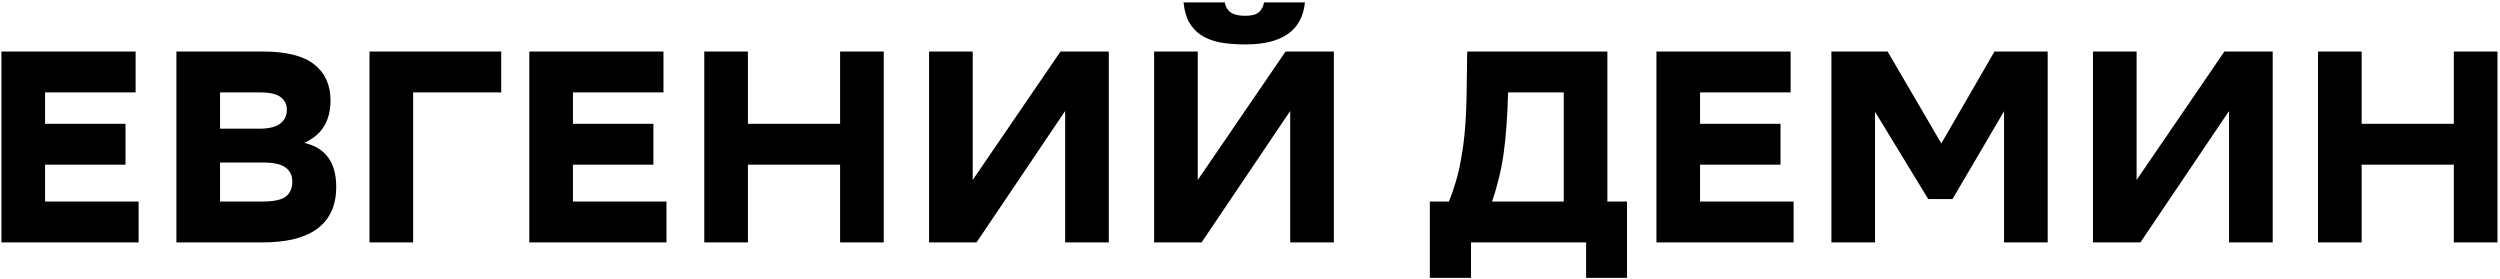
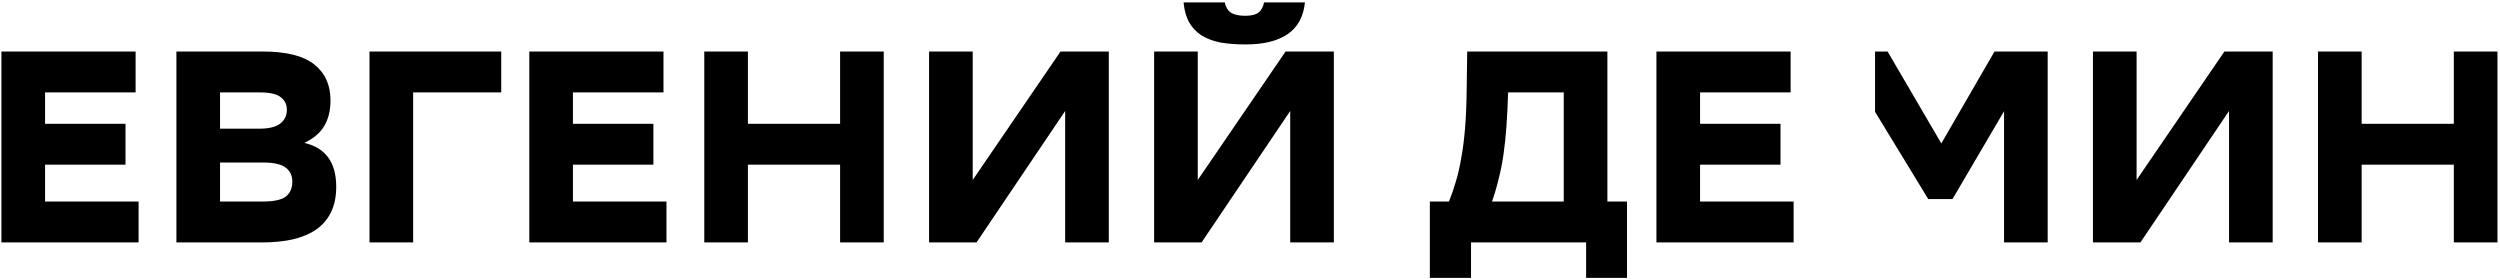
<svg xmlns="http://www.w3.org/2000/svg" width="825" height="92" viewBox="0 0 825 92" fill="none">
-   <path d="M41.42 54.35H14.87V66.5H45.74V80H0.47V17H44.75V30.5H14.87V40.85H41.42V54.35ZM58.214 80V17H86.654C94.454 17 100.124 18.41 103.664 21.23C107.264 24.05 109.064 28.01 109.064 33.11C109.064 36.47 108.374 39.29 106.994 41.57C105.674 43.85 103.484 45.71 100.424 47.15C107.444 48.77 110.954 53.6 110.954 61.64C110.954 64.88 110.384 67.67 109.244 70.01C108.104 72.35 106.454 74.27 104.294 75.77C102.194 77.21 99.614 78.29 96.554 79.01C93.554 79.67 90.164 80 86.384 80H58.214ZM86.744 66.5C90.344 66.5 92.864 65.96 94.304 64.88C95.744 63.74 96.464 62.09 96.464 59.93C96.464 57.95 95.744 56.42 94.304 55.34C92.864 54.2 90.344 53.63 86.744 53.63H72.614V66.5H86.744ZM85.484 42.47C88.724 42.47 91.064 41.9 92.504 40.76C93.944 39.62 94.664 38.12 94.664 36.26C94.664 34.46 93.974 33.05 92.594 32.03C91.274 31.01 89.024 30.5 85.844 30.5H72.614V42.47H85.484ZM165.405 30.5H136.335V80H121.935V17H165.405V30.5ZM215.619 54.35H189.069V66.5H219.939V80H174.669V17H218.949V30.5H189.069V40.85H215.619V54.35ZM277.233 54.35H246.813V80H232.413V17H246.813V40.85H277.233V17H291.633V80H277.233V54.35ZM320.993 59.39L349.973 17H365.903V80H351.503V36.62L322.253 80H306.593V17H320.993V59.39ZM395.261 59.39L424.241 17H440.171V80H425.771V36.62L396.521 80H380.861V17H395.261V59.39ZM430.631 0.8C430.151 5.48 428.261 8.96 424.961 11.24C421.661 13.52 417.041 14.66 411.101 14.66C407.981 14.66 405.191 14.45 402.731 14.03C400.331 13.55 398.261 12.77 396.521 11.69C394.841 10.61 393.491 9.2 392.471 7.46C391.451 5.66 390.821 3.44 390.581 0.8H404.171C404.471 2.3 405.131 3.41 406.151 4.13C407.231 4.85 408.821 5.21 410.921 5.21C413.021 5.21 414.521 4.82 415.421 4.04C416.321 3.26 416.891 2.18 417.131 0.8H430.631ZM478.147 66.5C478.987 64.46 479.737 62.3 480.397 60.02C481.117 57.68 481.717 55.07 482.197 52.19C482.737 49.31 483.157 46.07 483.457 42.47C483.757 38.87 483.937 34.73 483.997 30.05L484.177 17H530.437V66.5H536.917V91.7H523.417V80H485.437V91.7H471.847V66.5H478.147ZM497.677 30.5C497.557 34.52 497.377 38.21 497.137 41.57C496.897 44.93 496.567 48.08 496.147 51.02C495.727 53.9 495.187 56.6 494.527 59.12C493.927 61.64 493.207 64.1 492.367 66.5H516.037V30.5H497.677ZM587.572 54.35H561.022V66.5H591.892V80H546.622V17H590.902V30.5H561.022V40.85H587.572V54.35ZM661.336 36.71L644.326 65.69H636.316L618.766 36.89V80H604.366V17H622.906L640.636 47.33L658.186 17H675.736V80H661.336V36.71ZM705.075 59.39L734.055 17H749.985V80H735.585V36.62L706.335 80H690.675V17H705.075V59.39ZM809.763 54.35H779.343V80H764.943V17H779.343V40.85H809.763V17H824.163V80H809.763V54.35Z" fill="black" />
+   <path d="M41.42 54.35H14.87V66.5H45.74V80H0.47V17H44.75V30.5H14.87V40.85H41.42V54.35ZM58.214 80V17H86.654C94.454 17 100.124 18.41 103.664 21.23C107.264 24.05 109.064 28.01 109.064 33.11C109.064 36.47 108.374 39.29 106.994 41.57C105.674 43.85 103.484 45.71 100.424 47.15C107.444 48.77 110.954 53.6 110.954 61.64C110.954 64.88 110.384 67.67 109.244 70.01C108.104 72.35 106.454 74.27 104.294 75.77C102.194 77.21 99.614 78.29 96.554 79.01C93.554 79.67 90.164 80 86.384 80H58.214ZM86.744 66.5C90.344 66.5 92.864 65.96 94.304 64.88C95.744 63.74 96.464 62.09 96.464 59.93C96.464 57.95 95.744 56.42 94.304 55.34C92.864 54.2 90.344 53.63 86.744 53.63H72.614V66.5H86.744ZM85.484 42.47C88.724 42.47 91.064 41.9 92.504 40.76C93.944 39.62 94.664 38.12 94.664 36.26C94.664 34.46 93.974 33.05 92.594 32.03C91.274 31.01 89.024 30.5 85.844 30.5H72.614V42.47H85.484ZM165.405 30.5H136.335V80H121.935V17H165.405V30.5ZM215.619 54.35H189.069V66.5H219.939V80H174.669V17H218.949V30.5H189.069V40.85H215.619V54.35ZM277.233 54.35H246.813V80H232.413V17H246.813V40.85H277.233V17H291.633V80H277.233V54.35ZM320.993 59.39L349.973 17H365.903V80H351.503V36.62L322.253 80H306.593V17H320.993V59.39ZM395.261 59.39L424.241 17H440.171V80H425.771V36.62L396.521 80H380.861V17H395.261V59.39ZM430.631 0.8C430.151 5.48 428.261 8.96 424.961 11.24C421.661 13.52 417.041 14.66 411.101 14.66C407.981 14.66 405.191 14.45 402.731 14.03C400.331 13.55 398.261 12.77 396.521 11.69C394.841 10.61 393.491 9.2 392.471 7.46C391.451 5.66 390.821 3.44 390.581 0.8H404.171C404.471 2.3 405.131 3.41 406.151 4.13C407.231 4.85 408.821 5.21 410.921 5.21C413.021 5.21 414.521 4.82 415.421 4.04C416.321 3.26 416.891 2.18 417.131 0.8H430.631ZM478.147 66.5C478.987 64.46 479.737 62.3 480.397 60.02C481.117 57.68 481.717 55.07 482.197 52.19C482.737 49.31 483.157 46.07 483.457 42.47C483.757 38.87 483.937 34.73 483.997 30.05L484.177 17H530.437V66.5H536.917V91.7H523.417V80H485.437V91.7H471.847V66.5H478.147ZM497.677 30.5C497.557 34.52 497.377 38.21 497.137 41.57C496.897 44.93 496.567 48.08 496.147 51.02C495.727 53.9 495.187 56.6 494.527 59.12C493.927 61.64 493.207 64.1 492.367 66.5H516.037V30.5H497.677ZM587.572 54.35H561.022V66.5H591.892V80H546.622V17H590.902V30.5H561.022V40.85H587.572V54.35ZM661.336 36.71L644.326 65.69H636.316L618.766 36.89V80V17H622.906L640.636 47.33L658.186 17H675.736V80H661.336V36.71ZM705.075 59.39L734.055 17H749.985V80H735.585V36.62L706.335 80H690.675V17H705.075V59.39ZM809.763 54.35H779.343V80H764.943V17H779.343V40.85H809.763V17H824.163V80H809.763V54.35Z" fill="black" />
</svg>